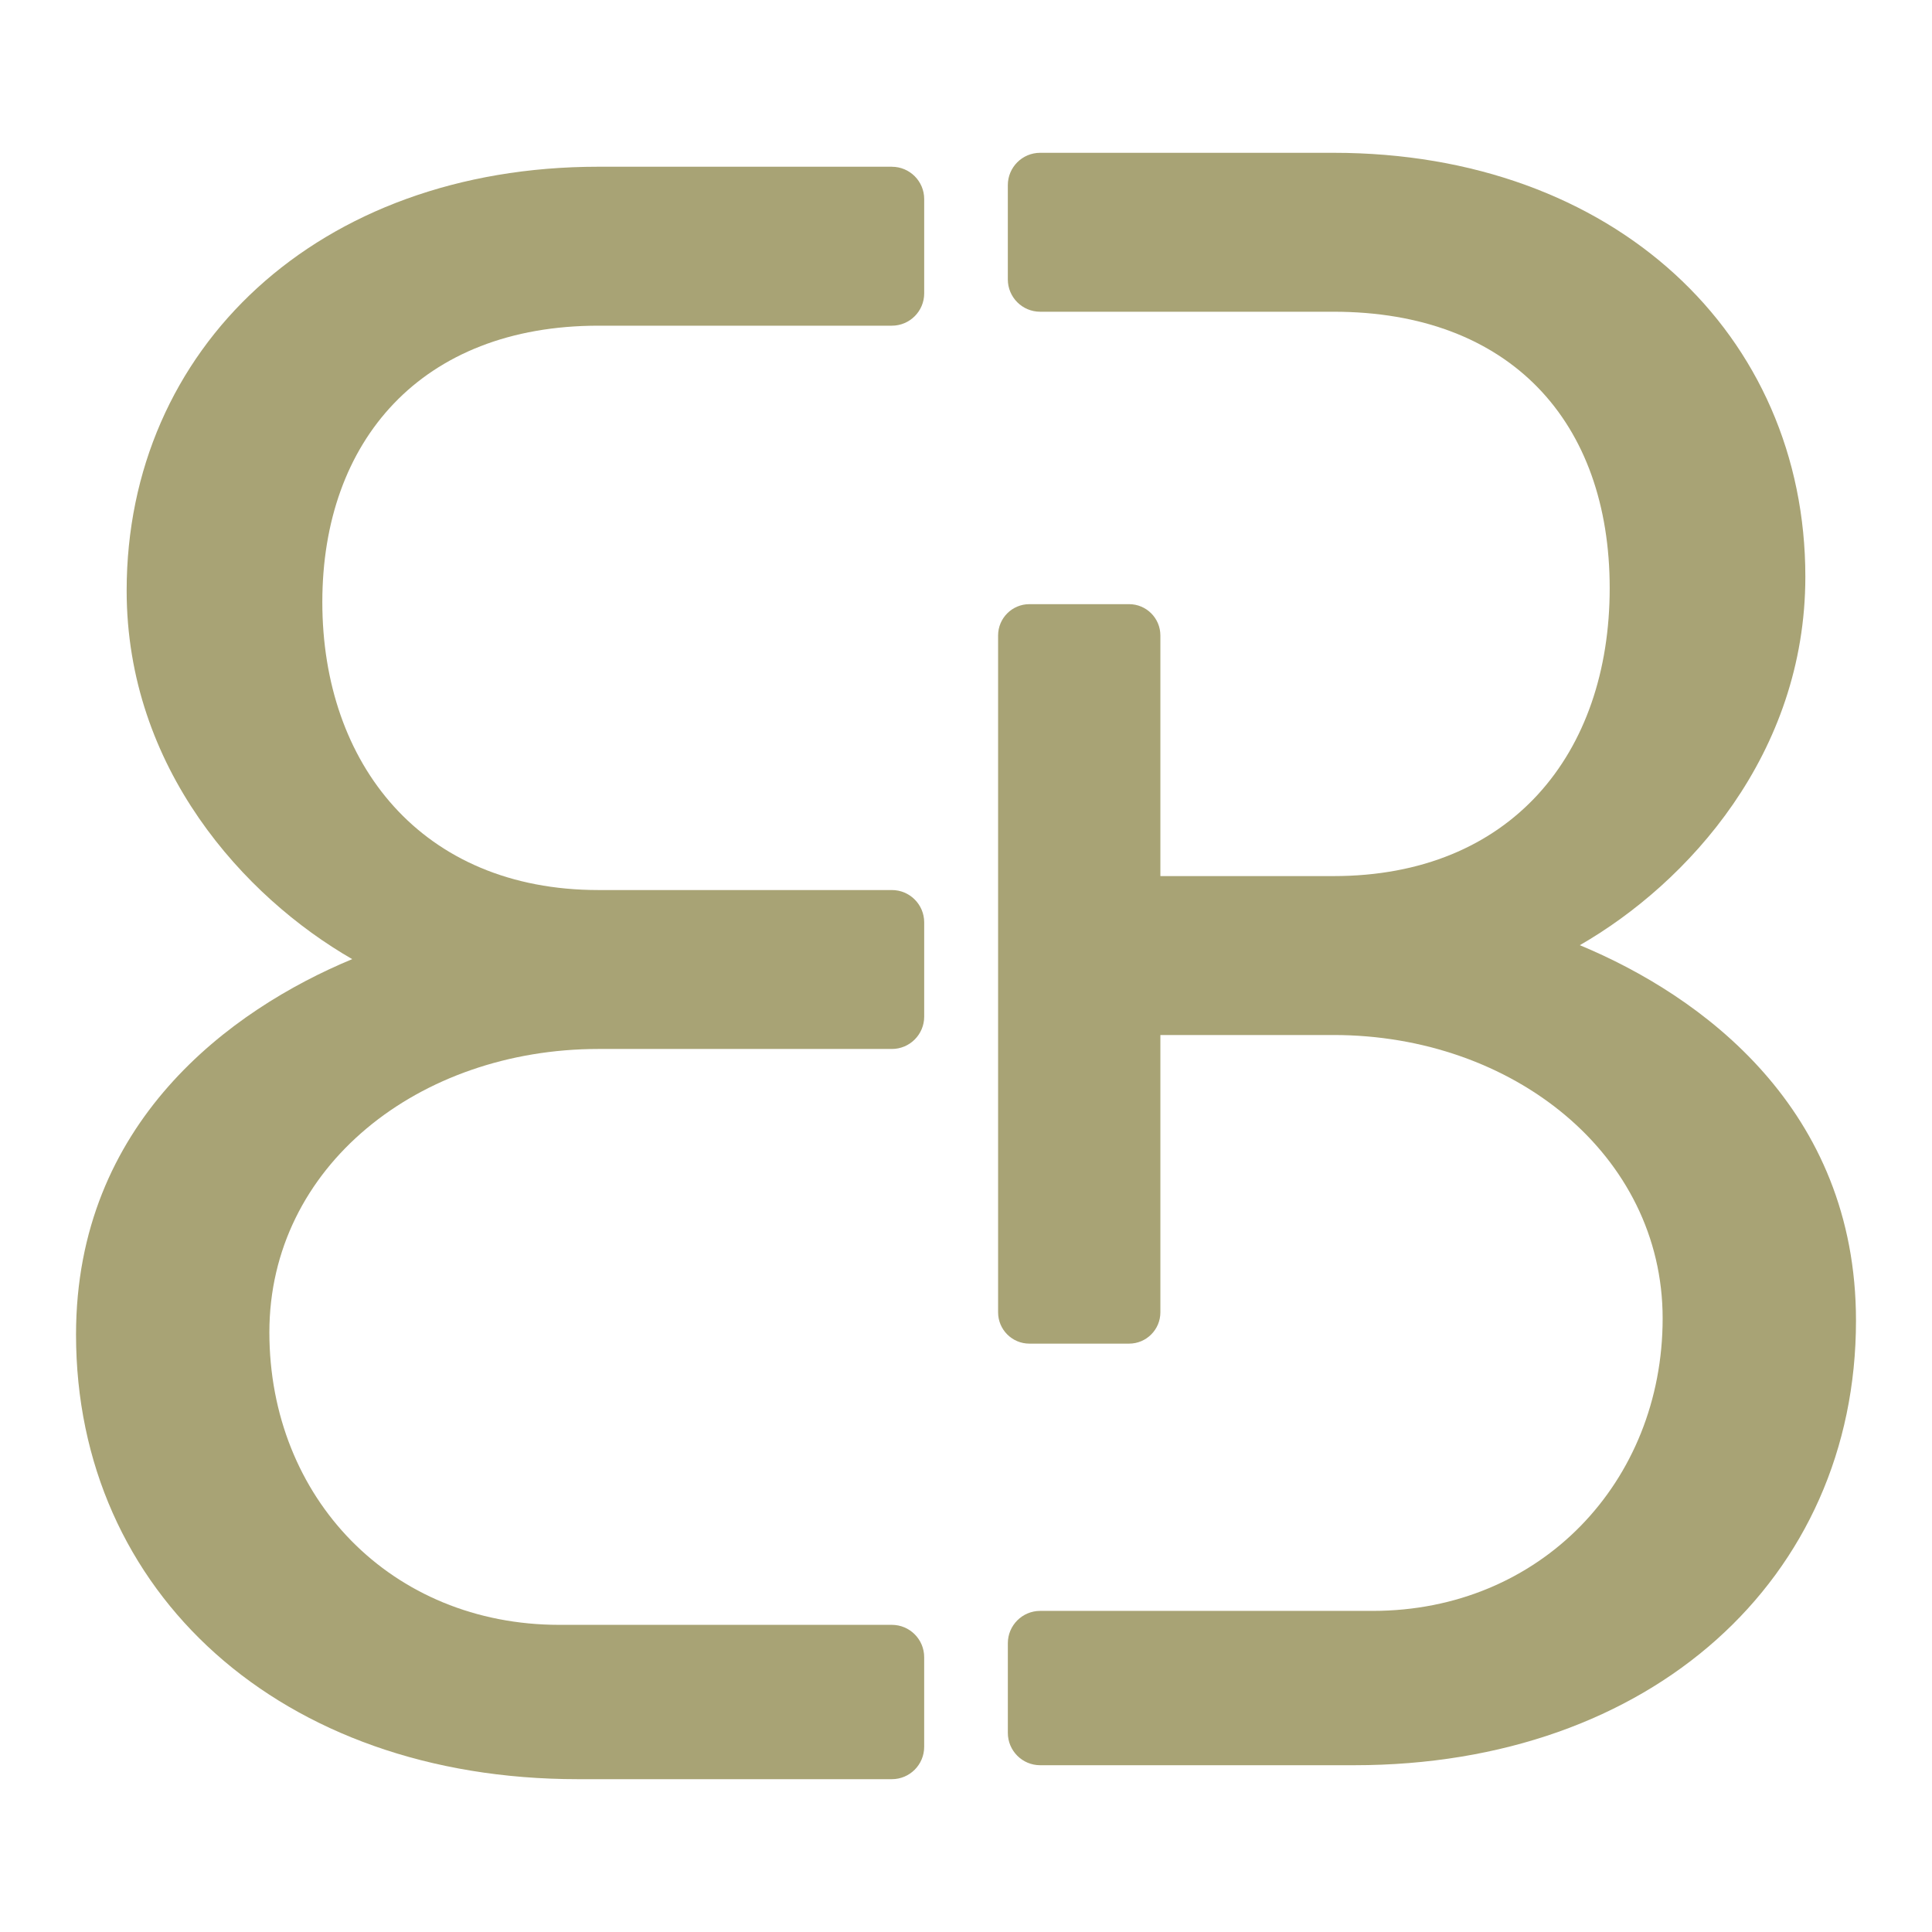
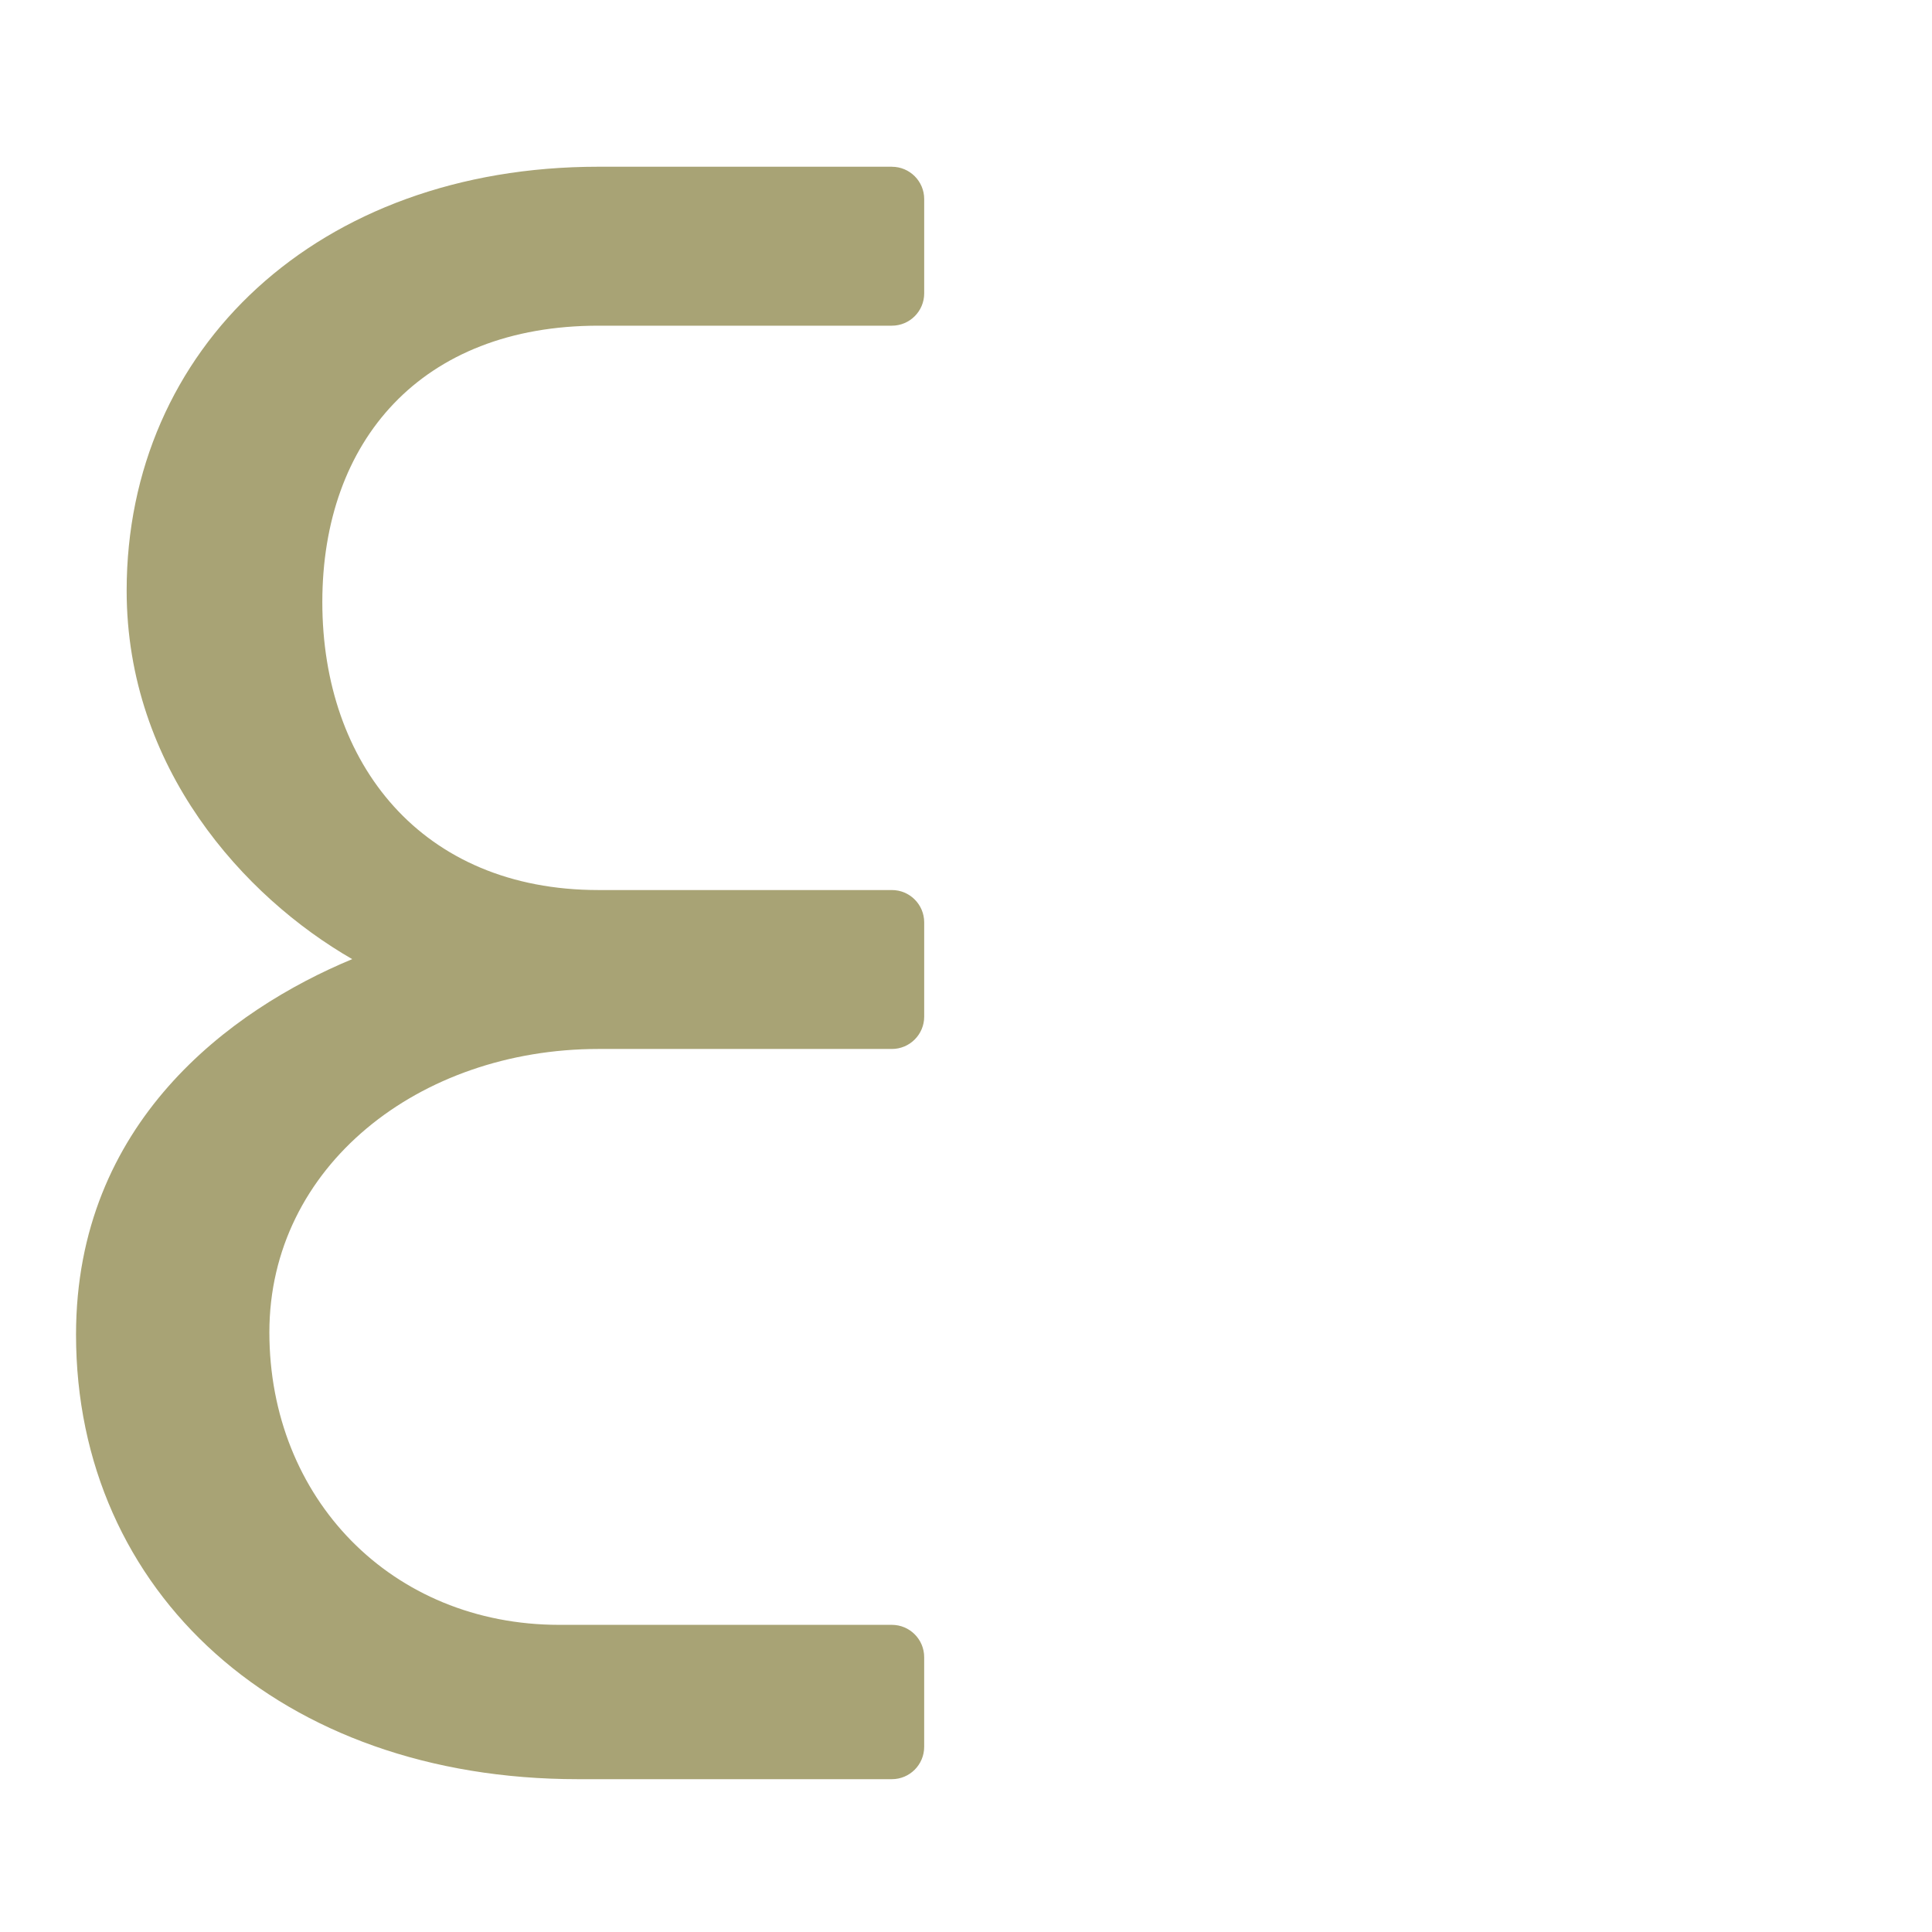
<svg xmlns="http://www.w3.org/2000/svg" id="Layer_1" data-name="Layer 1" viewBox="0 0 1080 1080">
  <defs>
    <style>      .cls-1 {        fill: #a8a375;        stroke-width: 0px;      }    </style>
  </defs>
-   <path class="cls-1" d="M883.11,528.38c60.47-34.77,126.09-106.88,126.09-206.03,0-135.21-106.79-236.93-263.76-236.93h-163.99c-9.98,0-18.07,8.1-18.07,18.08v52.68c0,9.99,8.09,18.08,18.07,18.08h163.99c99.07,0,154.39,61.81,154.39,154.52s-55.33,160.96-154.39,160.96h-96.78v-134.5c0-9.67-7.83-17.51-17.49-17.51h-55.74c-9.66,0-17.49,7.84-17.49,17.51v378.35c0,9.67,7.83,17.51,17.49,17.51h55.74c9.66,0,17.49-7.84,17.49-17.51v-155.01h96.78c100.36,0,183.99,66.96,183.99,158.38s-68.19,163.54-162.11,163.54h-185.86c-9.98,0-18.07,8.1-18.07,18.08v50.11c0,9.99,8.09,18.08,18.07,18.08h175.57c165.97,0,280.48-104.3,280.48-248.52,0-118.47-86.2-181.56-154.39-209.89Z" />
-   <path class="cls-1" d="M498.55,93.2h-163.99c-156.97,0-263.76,101.73-263.76,236.93,0,99.15,65.62,171.26,126.09,206.03-68.19,28.33-154.39,91.43-154.39,209.89,0,144.22,114.51,248.52,280.48,248.52h175.57c9.98,0,18.07-8.1,18.07-18.08v-50.11c0-9.99-8.09-18.08-18.07-18.08h-185.86c-93.92,0-162.11-70.82-162.11-163.54s83.63-158.38,183.99-158.38h163.99c9.98,0,18.07-8.1,18.07-18.08v-52.68c0-9.99-8.09-18.08-18.07-18.08h-163.99c-99.07,0-154.39-70.82-154.39-160.96s55.33-154.52,154.39-154.52h163.99c9.98,0,18.07-8.1,18.07-18.08v-52.68c0-9.99-8.09-18.08-18.07-18.08Z" />
+   <path class="cls-1" d="M498.55,93.2h-163.99c-156.97,0-263.76,101.73-263.76,236.93,0,99.15,65.62,171.26,126.09,206.03-68.19,28.33-154.39,91.43-154.39,209.89,0,144.22,114.51,248.52,280.48,248.52h175.57c9.98,0,18.07-8.1,18.07-18.08v-50.11c0-9.99-8.09-18.08-18.07-18.08h-185.86c-93.92,0-162.11-70.82-162.11-163.54s83.63-158.38,183.99-158.38h163.99c9.98,0,18.07-8.1,18.07-18.08v-52.68c0-9.99-8.09-18.08-18.07-18.08h-163.99c-99.07,0-154.39-70.82-154.39-160.96s55.33-154.52,154.39-154.52h163.99c9.98,0,18.07-8.1,18.07-18.08v-52.68c0-9.99-8.09-18.08-18.07-18.08" />
</svg>